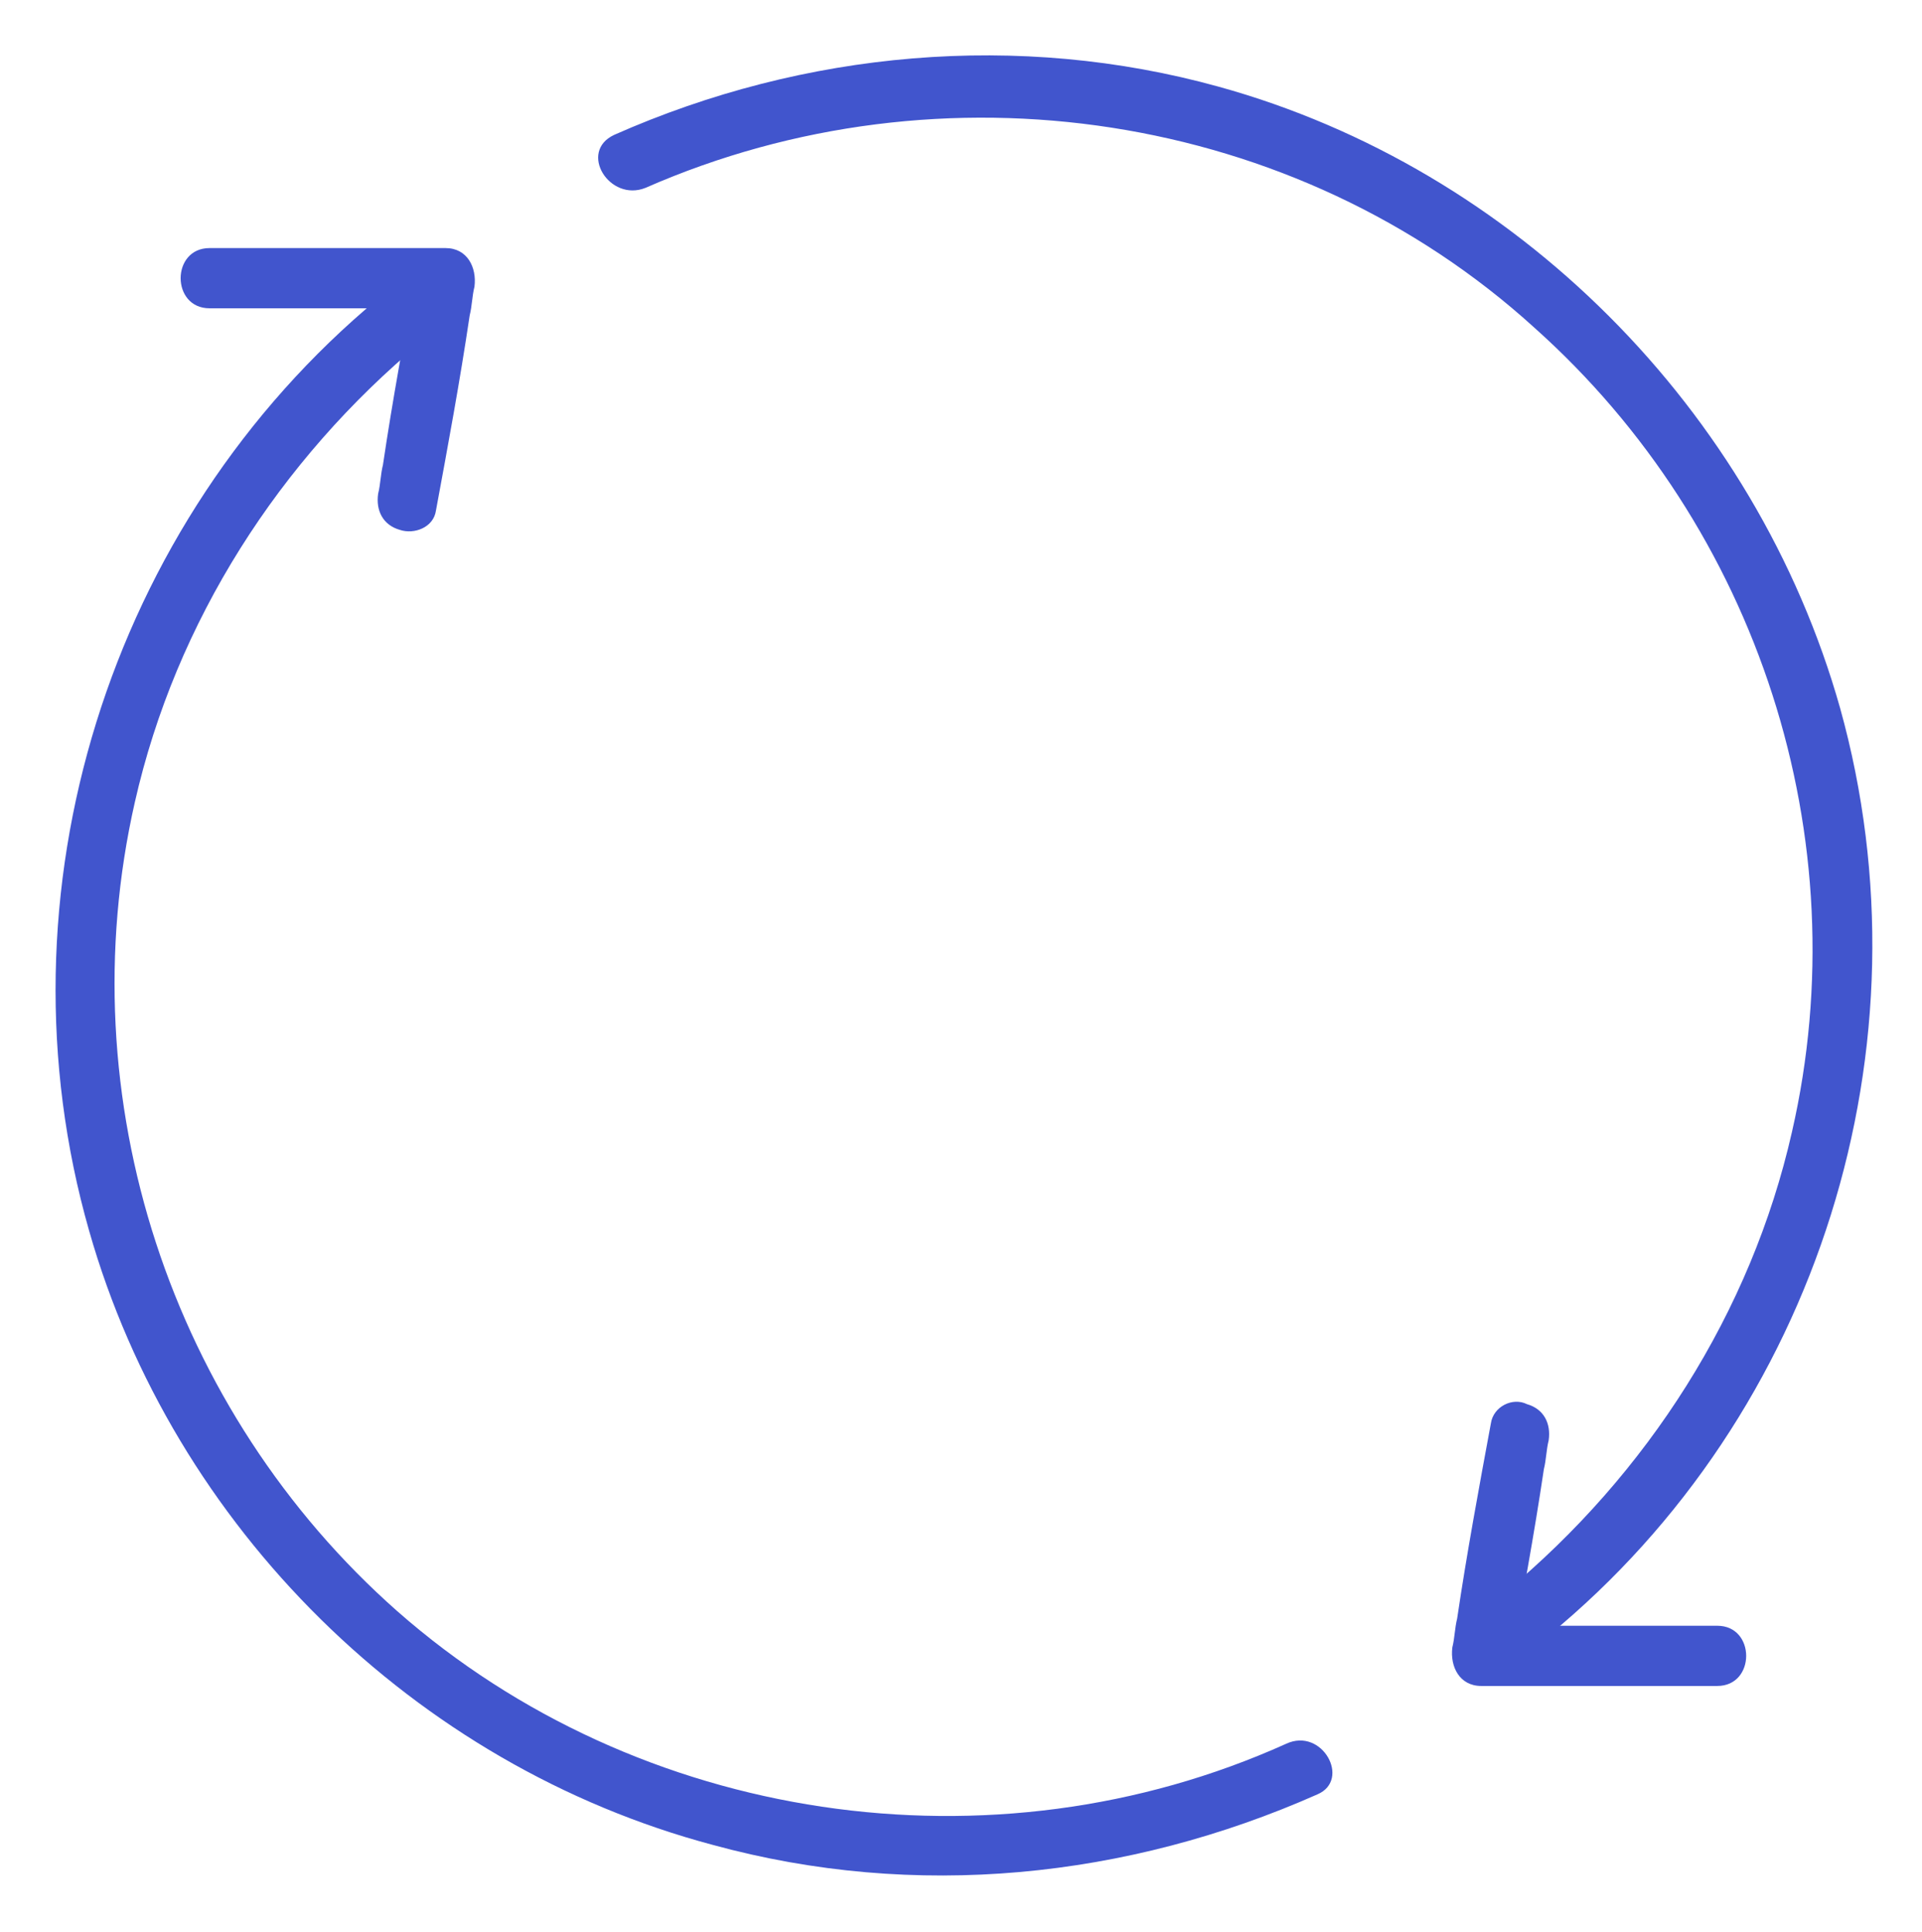
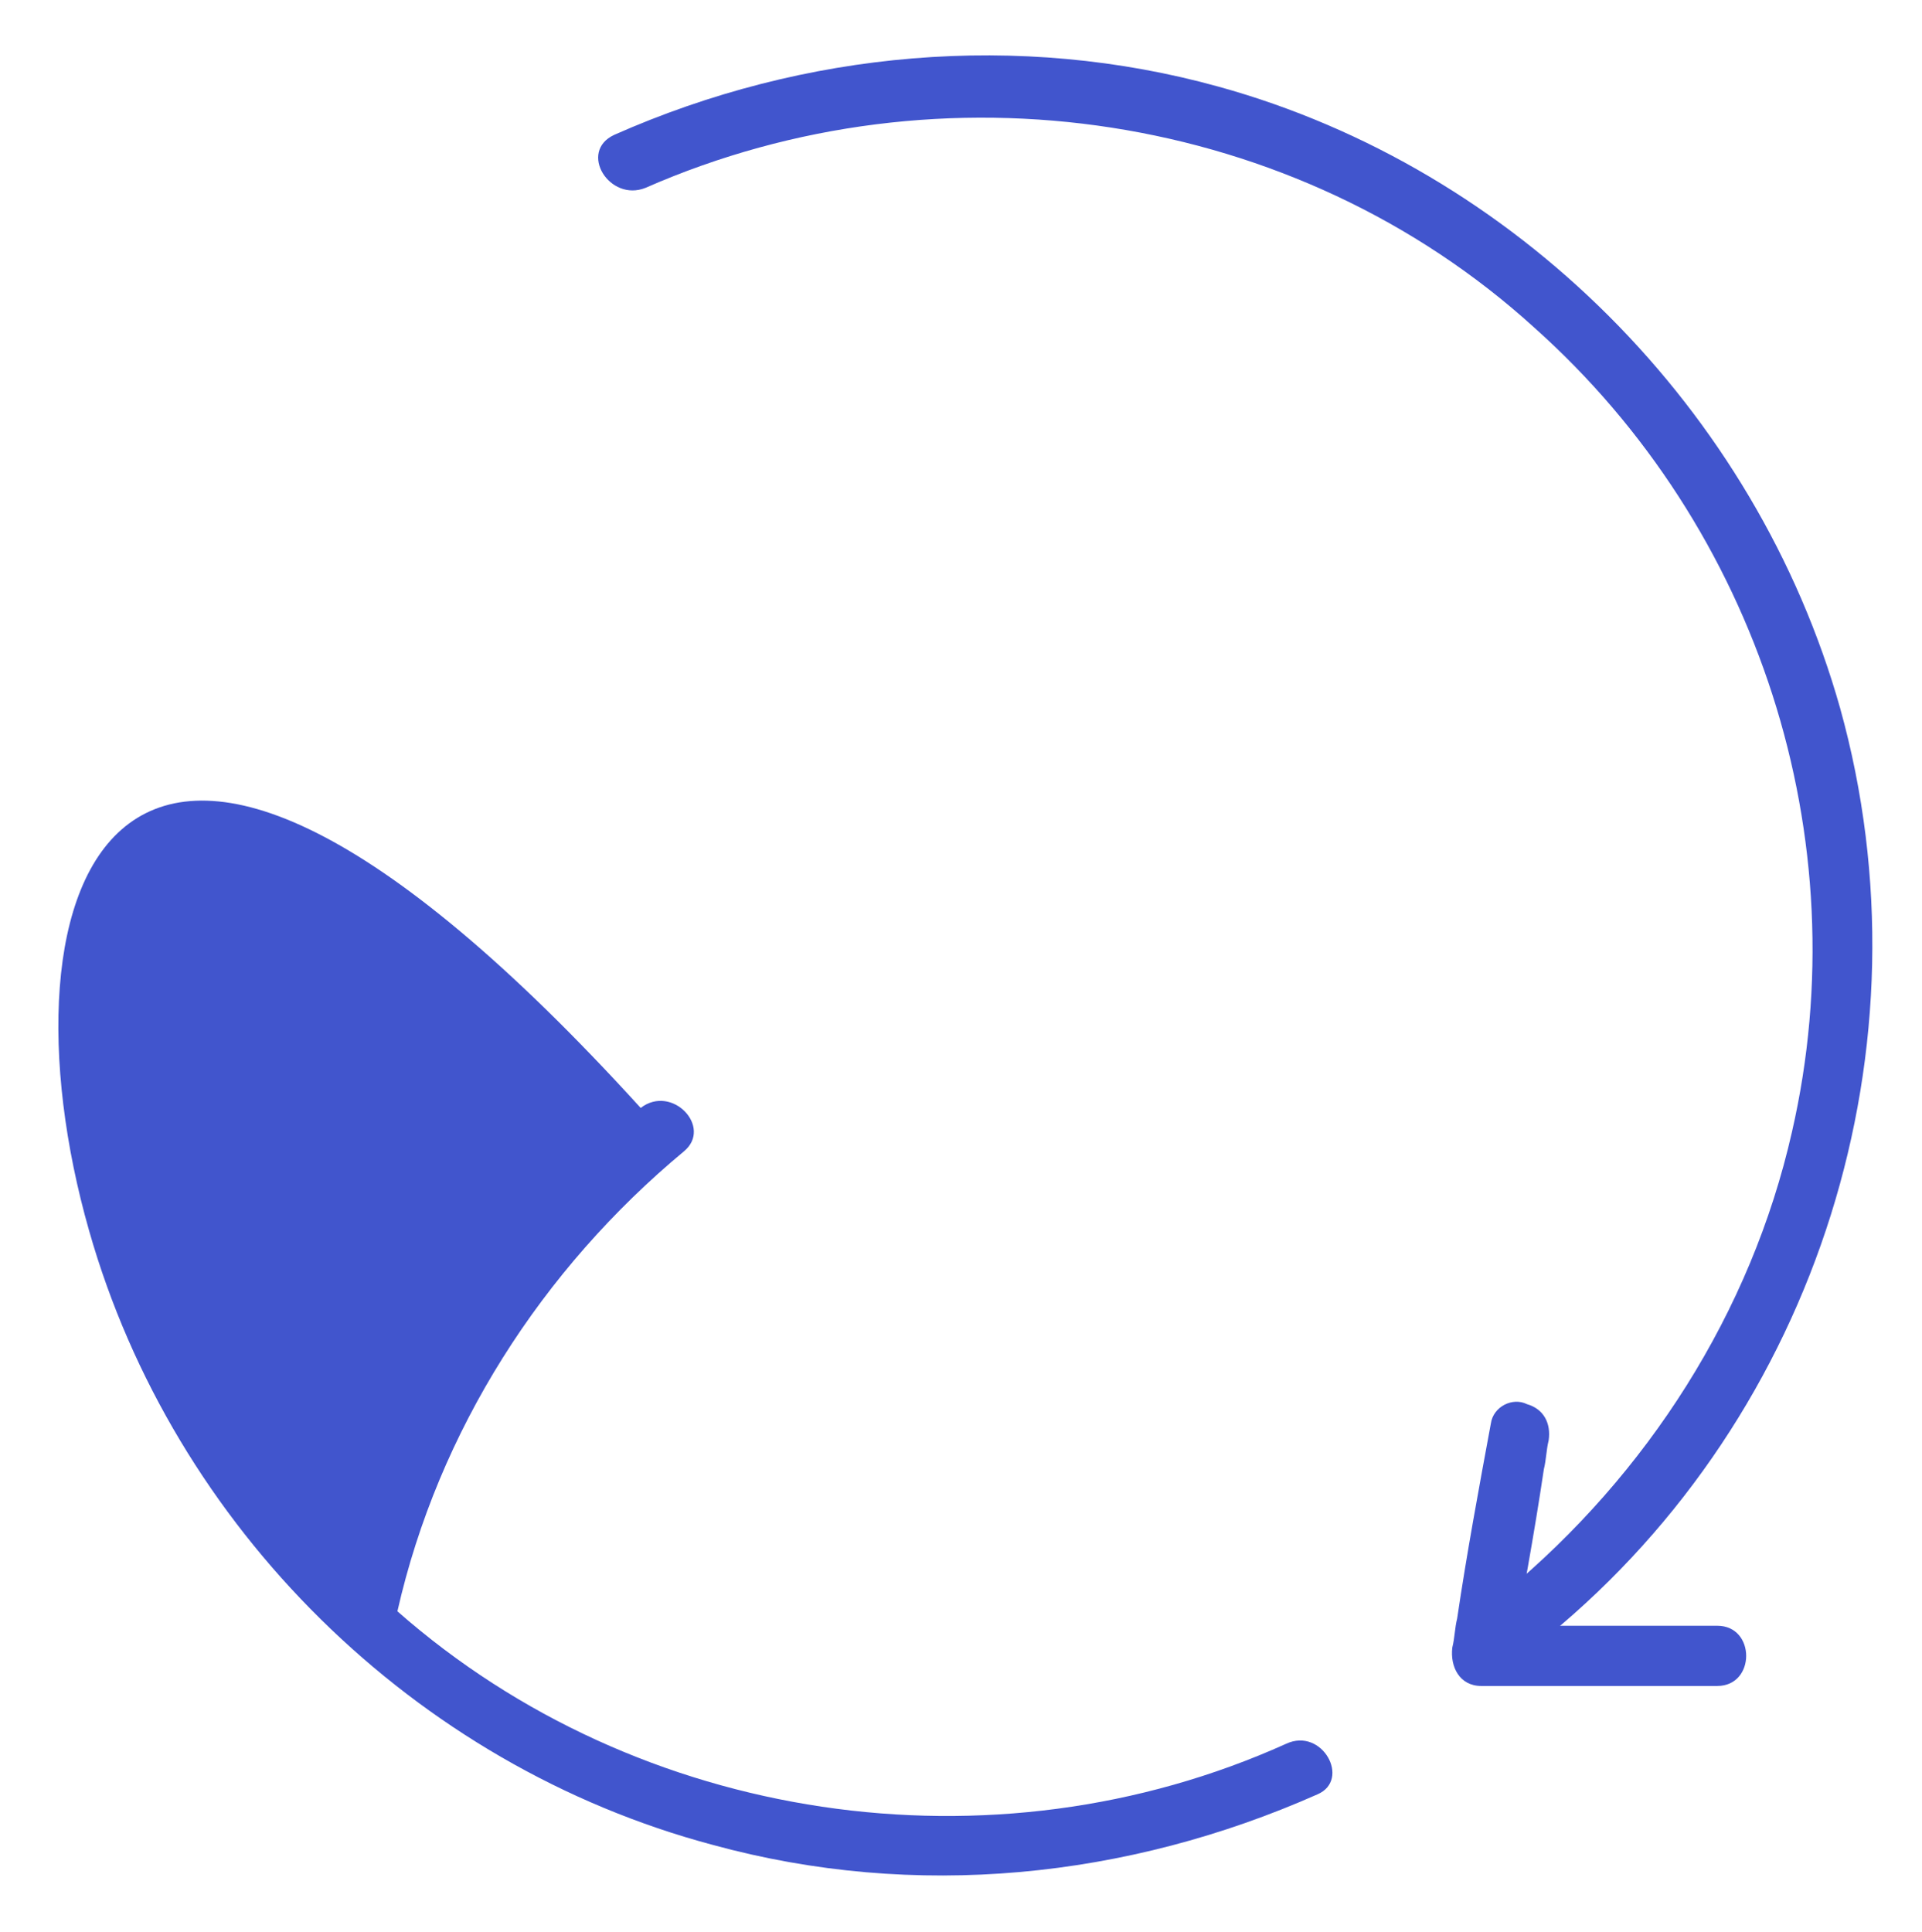
<svg xmlns="http://www.w3.org/2000/svg" id="Layer_1" x="0px" y="0px" viewBox="0 0 79.8 80.2" style="enable-background:new 0 0 79.8 80.2;" xml:space="preserve">
  <style type="text/css"> .st0{fill:#4155CD;} </style>
  <g>
    <g>
      <g>
        <path class="st0" d="M26.8,7.8c12.3-5.4,27-3.2,36.9,5.8C73,21.9,77.2,34.8,74.4,47c-1.7,7.5-6,14.2-11.9,19.1 c-1.2,1,0.5,2.8,1.8,1.8c11.2-9.2,16-24.5,12.1-38.5C72.9,17,62.9,7,50.6,3.6c-8.3-2.3-17.2-1.5-25.1,2C24,6.3,25.3,8.4,26.8,7.8 L26.8,7.8z" />
      </g>
    </g>
    <g>
      <g>
        <path class="st0" d="M61.9,59.1c-0.5,2.7-1,5.4-1.4,8.1c-0.1,0.4-0.1,0.8-0.2,1.2c-0.1,0.8,0.3,1.6,1.2,1.6c2.9,0,5.8,0,8.6,0 c0.4,0,0.8,0,1.2,0c1.6,0,1.6-2.5,0-2.5c-2.9,0-5.8,0-8.6,0c-0.4,0-0.8,0-1.2,0c0.4,0.5,0.8,1.1,1.2,1.6c0.5-2.7,1-5.4,1.4-8.1 c0.1-0.4,0.1-0.8,0.2-1.2c0.1-0.7-0.2-1.3-0.9-1.5C62.8,58,62,58.4,61.9,59.1L61.9,59.1z" />
      </g>
    </g>
  </g>
  <g>
    <g>
      <g>
-         <path class="st0" d="M53.4,72.4c-12.2,5.5-26.9,3.3-36.9-5.5C7.1,58.6,2.8,45.6,5.6,33.3c1.7-7.5,6-14.2,11.9-19.1 c1.2-1-0.5-2.8-1.8-1.8C4.5,21.7-0.3,37.1,3.7,51.1c3.5,12.3,13.5,22.2,25.9,25.5c8.4,2.3,17.2,1.4,25.1-2.1 C56.1,73.9,54.9,71.7,53.4,72.4L53.4,72.4z" />
+         <path class="st0" d="M53.4,72.4c-12.2,5.5-26.9,3.3-36.9-5.5c1.7-7.5,6-14.2,11.9-19.1 c1.2-1-0.5-2.8-1.8-1.8C4.5,21.7-0.3,37.1,3.7,51.1c3.5,12.3,13.5,22.2,25.9,25.5c8.4,2.3,17.2,1.4,25.1-2.1 C56.1,73.9,54.9,71.7,53.4,72.4L53.4,72.4z" />
      </g>
    </g>
    <g>
      <g>
-         <path class="st0" d="M18.1,21.2c0.5-2.7,1-5.4,1.4-8.1c0.1-0.4,0.1-0.8,0.2-1.2c0.1-0.8-0.3-1.6-1.2-1.6c-2.9,0-5.8,0-8.6,0 c-0.4,0-0.8,0-1.2,0c-1.6,0-1.6,2.5,0,2.5c2.9,0,5.8,0,8.6,0c0.4,0,0.8,0,1.2,0c-0.4-0.5-0.8-1.1-1.2-1.6c-0.5,2.7-1,5.4-1.4,8.1 c-0.1,0.4-0.1,0.8-0.2,1.2c-0.1,0.7,0.2,1.3,0.9,1.5C17.2,22.2,18,21.9,18.1,21.2L18.1,21.2z" />
-       </g>
+         </g>
    </g>
  </g>
</svg>